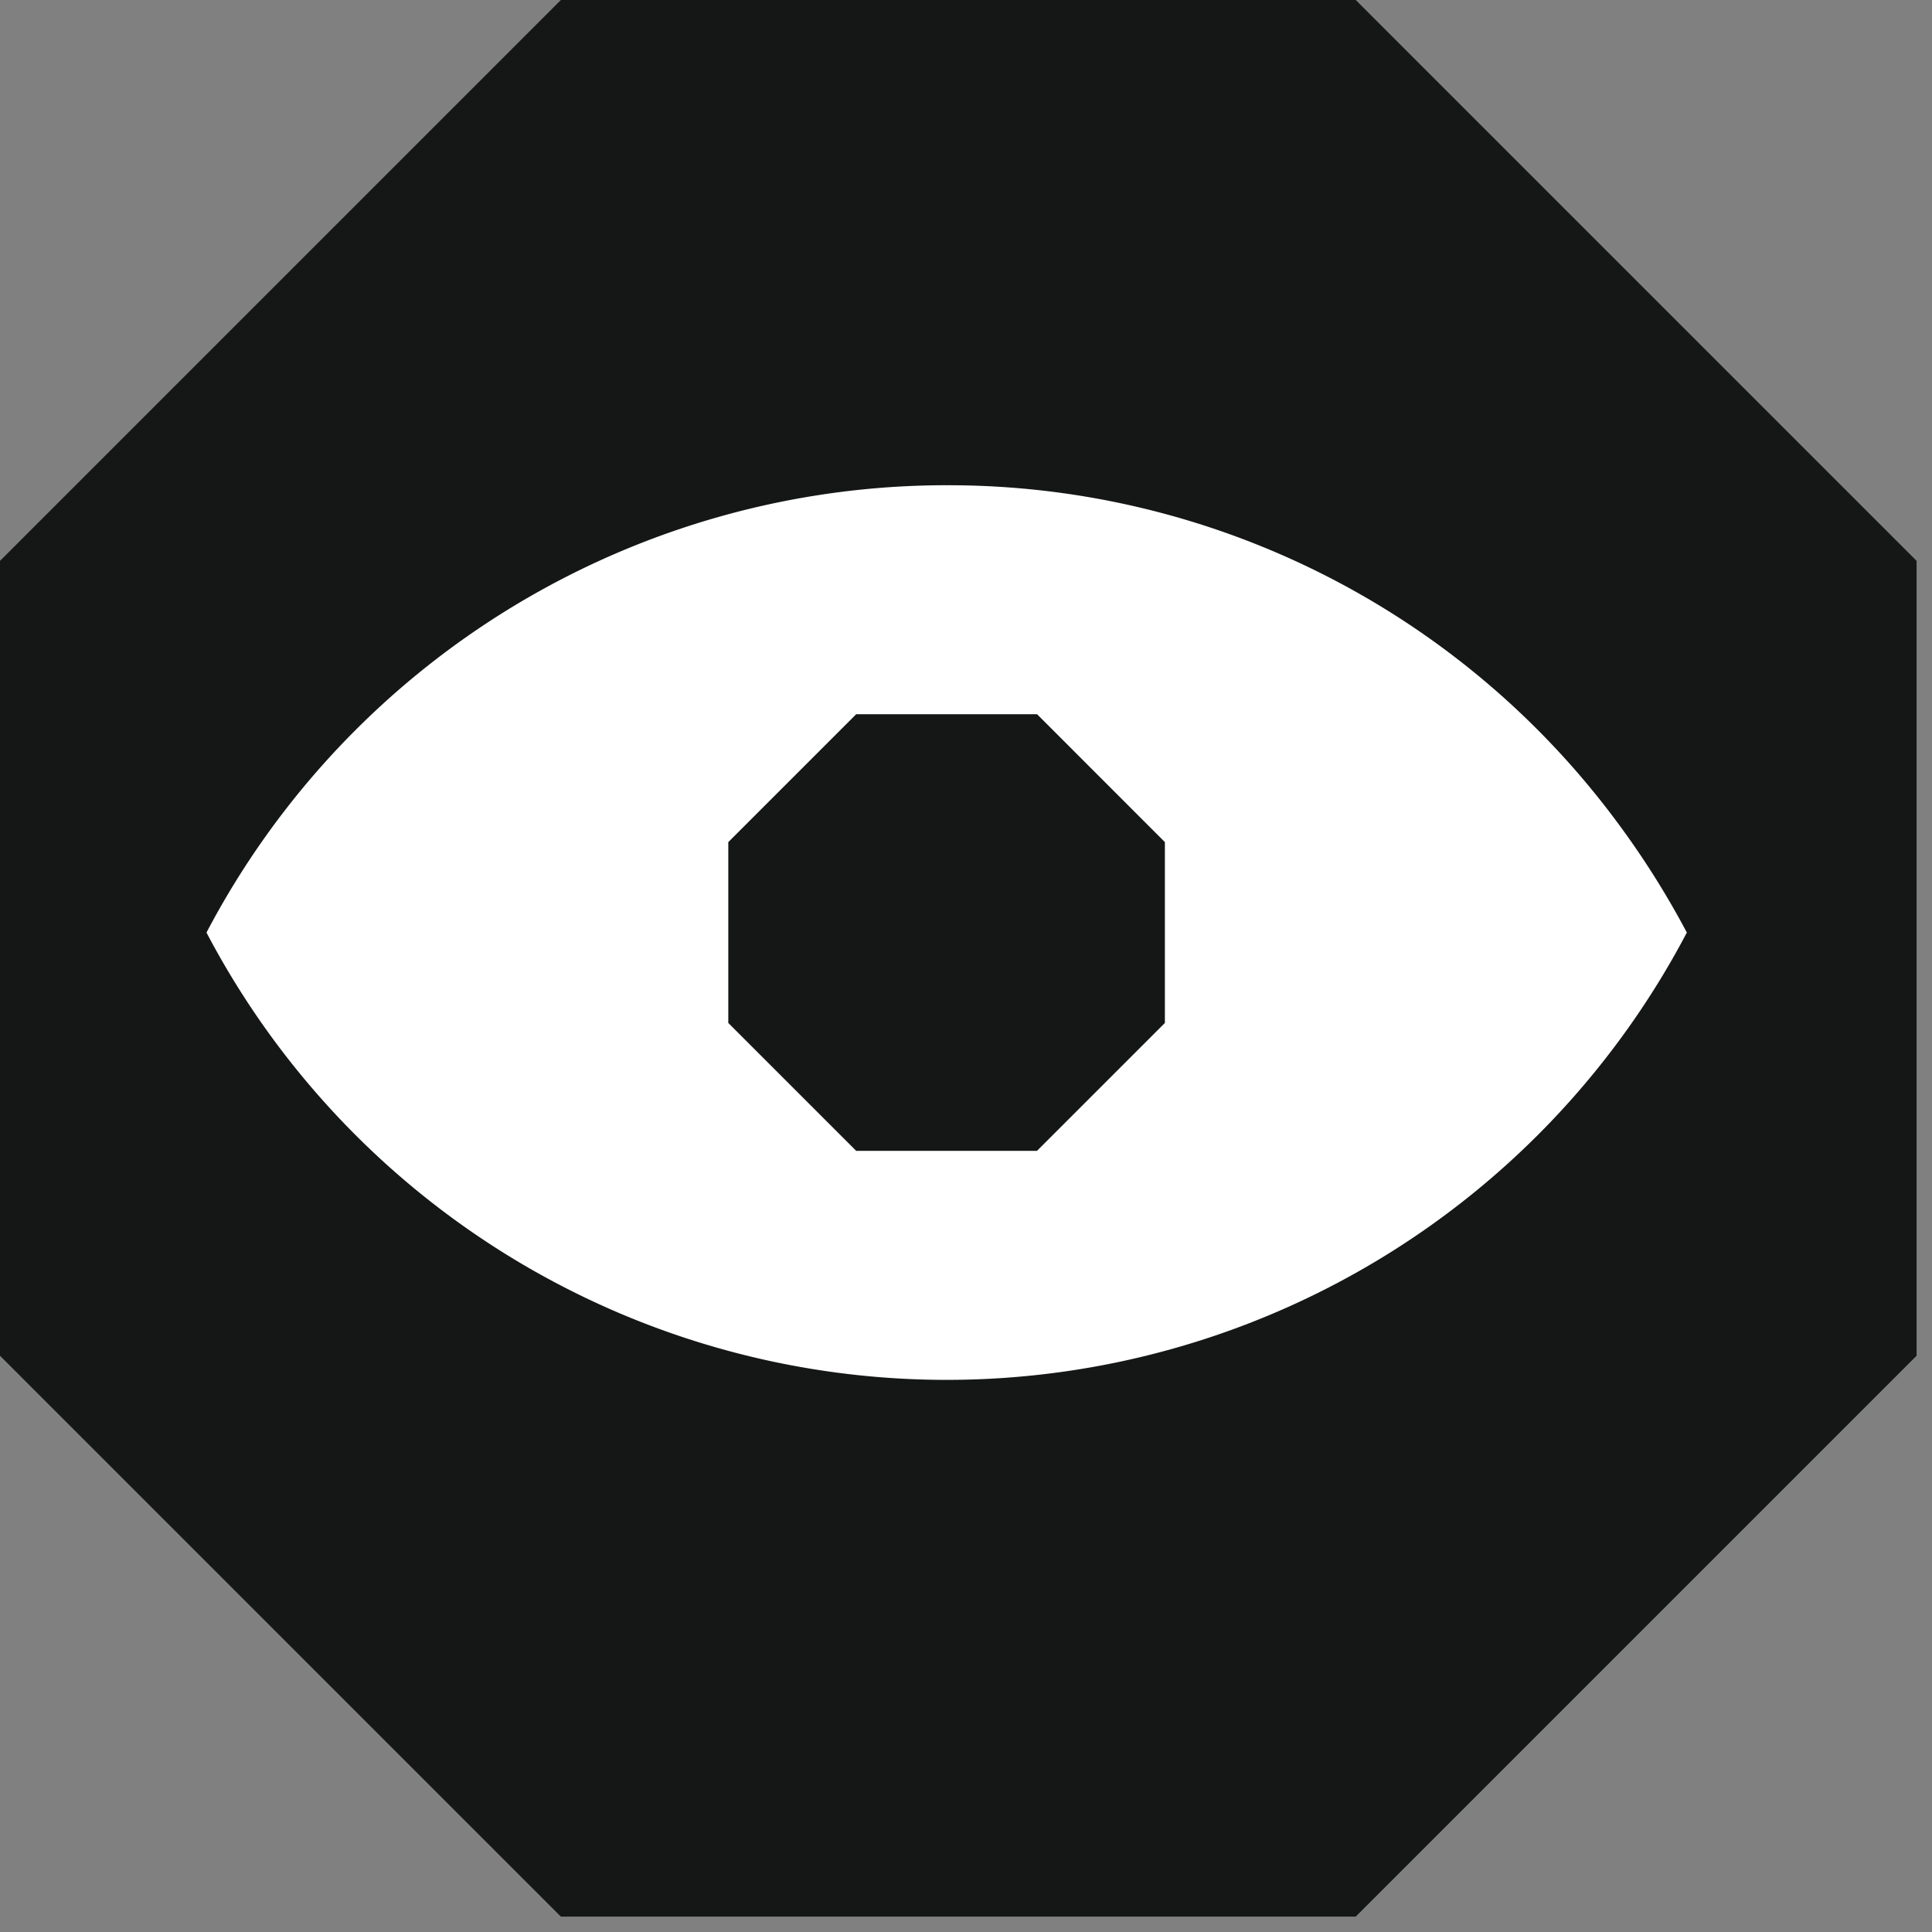
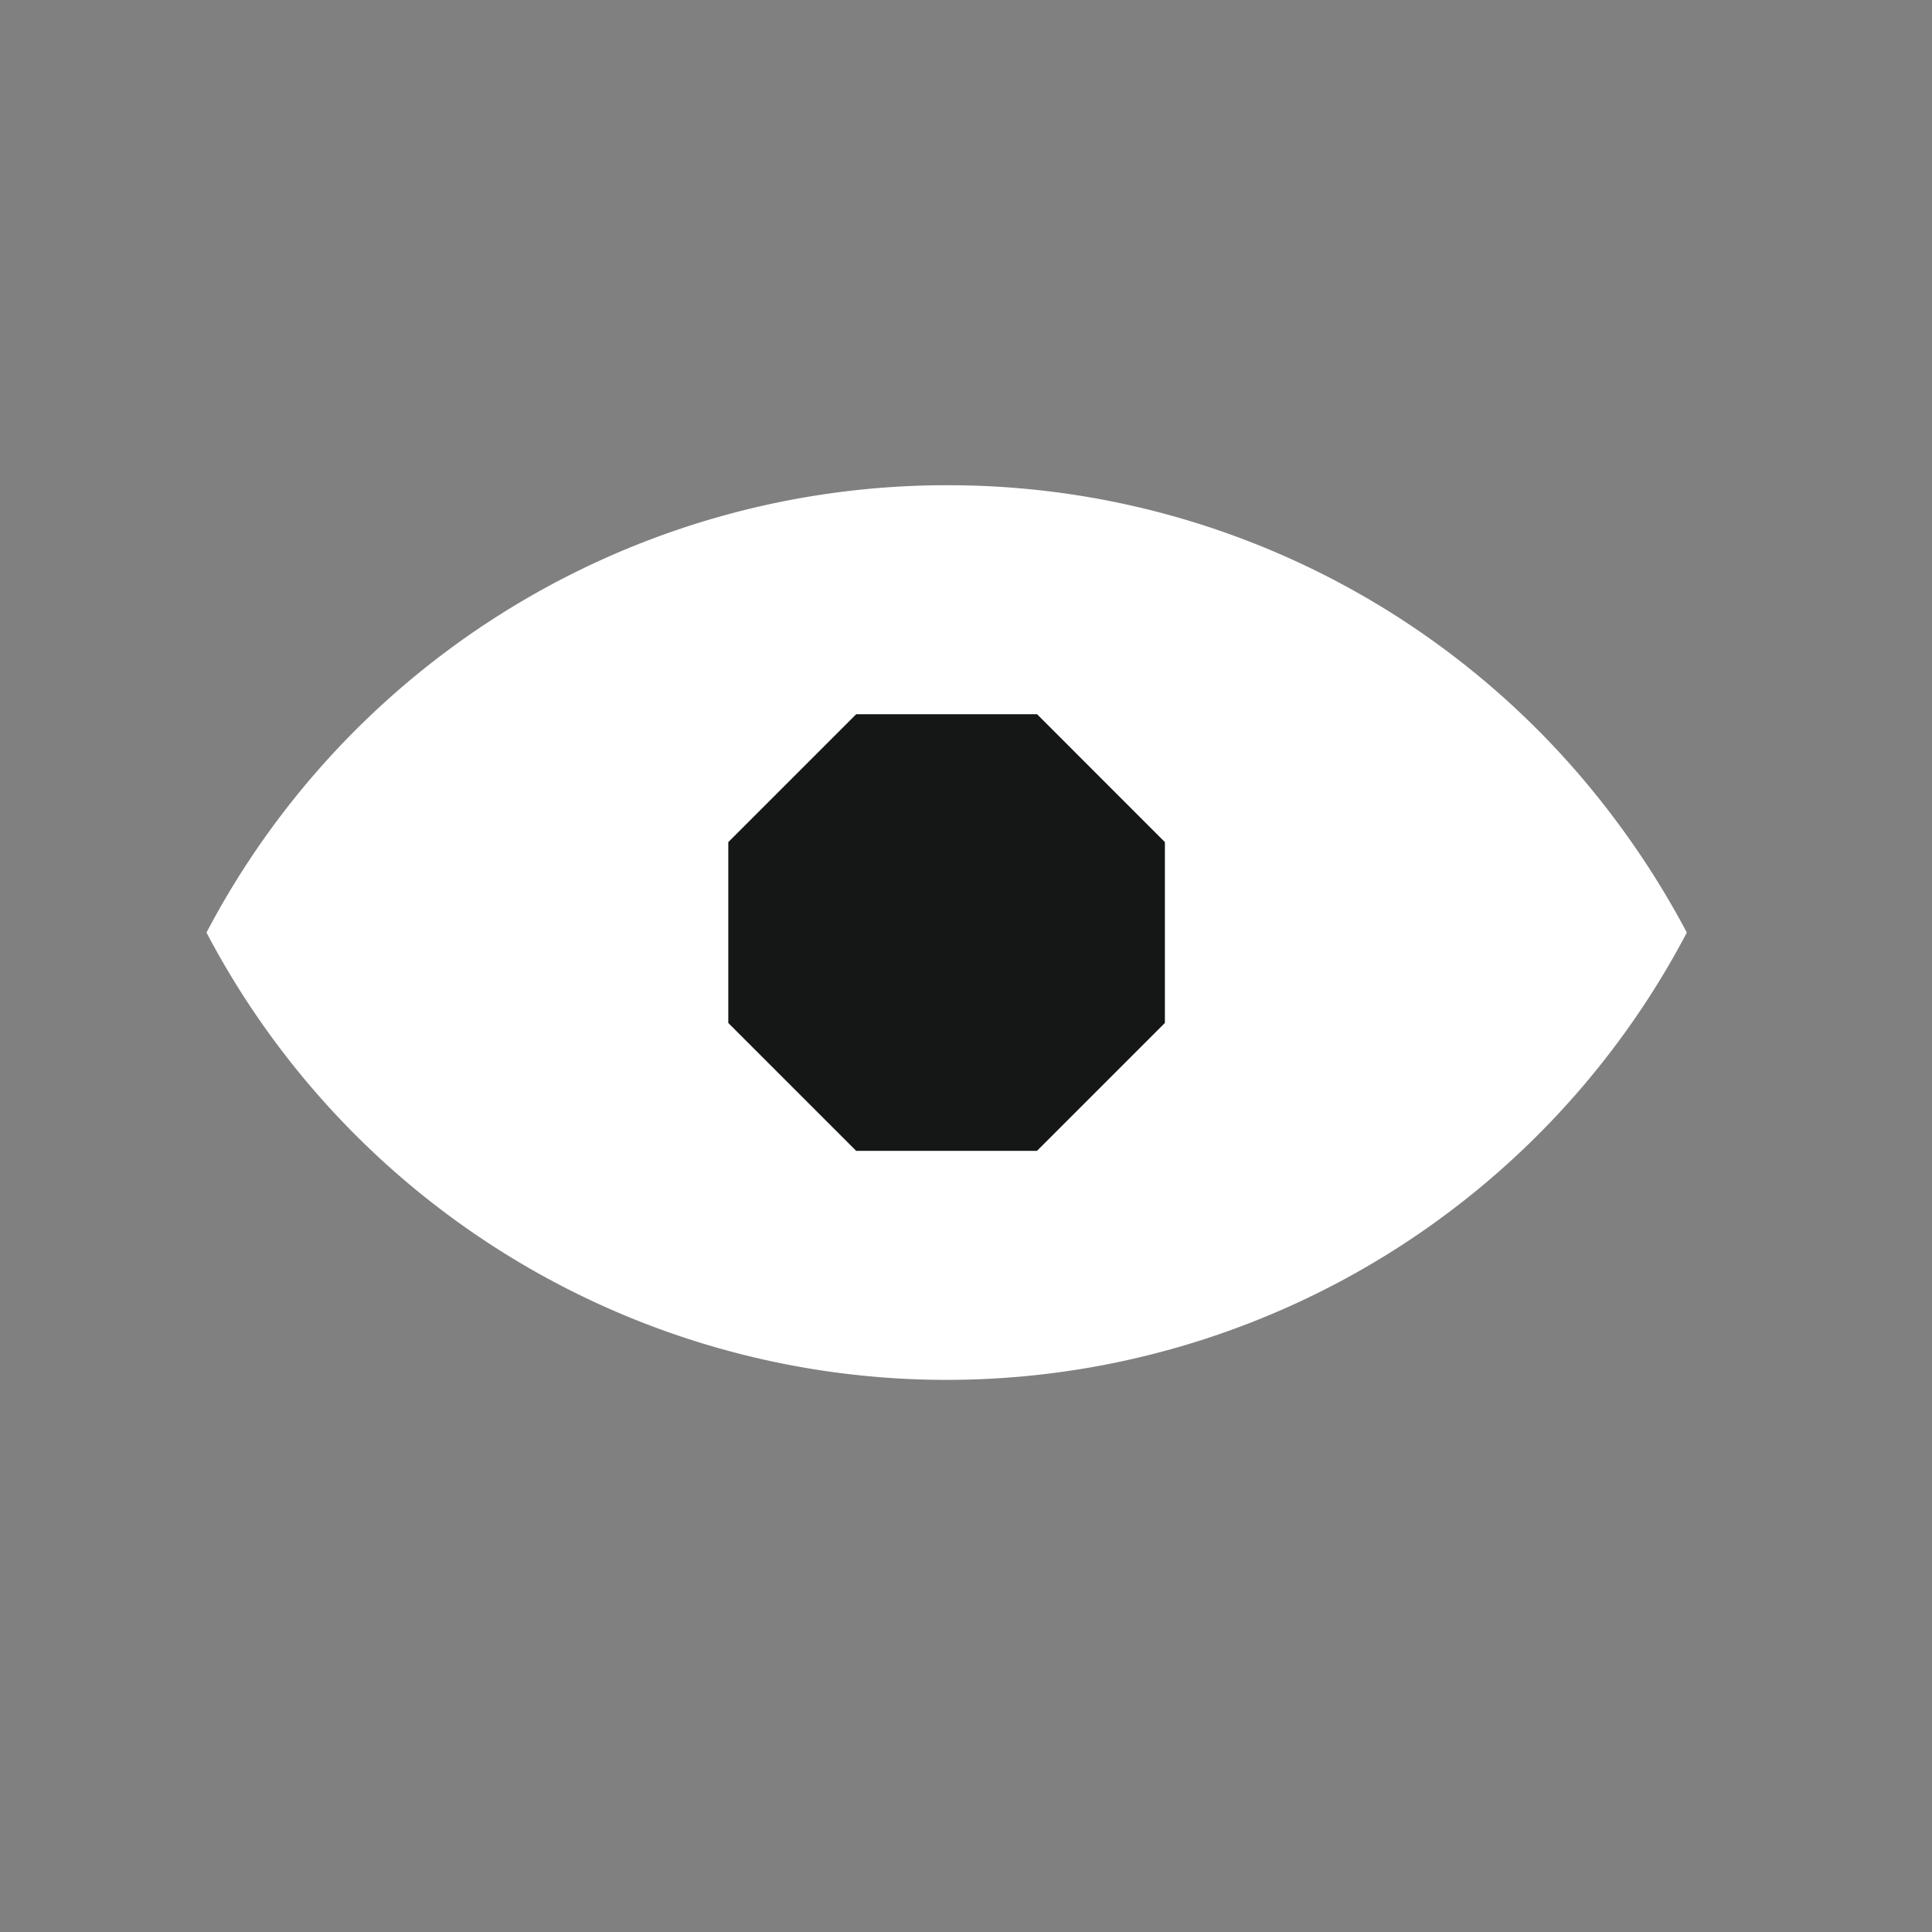
<svg xmlns="http://www.w3.org/2000/svg" width="105.154" height="105.154" viewBox="0.0 0.0 106.0 106.0">
  <rect x="0.0" y="0.0" width="106.0" height="106.0" fill="#808080" stroke="none" />
  <g id="Group_2889" data-name="Group 2889" transform="translate(-667.423 -5953.561)">
-     <path id="Path_4965" data-name="Path 4965" d="M268.536,74.382V30.772L237.764,0h-43.61L163.382,30.772v43.61l30.772,30.772h43.61Z" transform="translate(504.041 5953.562)" fill="#151616" />
    <path id="Path_4966" data-name="Path 4966" d="M205.756,49.05a45.87,45.87,0,0,0-40.61,24.543,45.87,45.87,0,0,0,81.22,0,46.991,46.991,0,0,0-4.022-6.322,45.644,45.644,0,0,0-36.589-18.22" transform="translate(513.606 5931.133)" fill="#fff" />
    <path id="Path_4967" data-name="Path 4967" d="M220.426,65.876H210.5l-7.016,7.016v9.922L210.5,89.83h9.922l7.016-7.016V72.892Z" transform="translate(503.897 5926.872)" fill="#151616" />
  </g>
</svg>